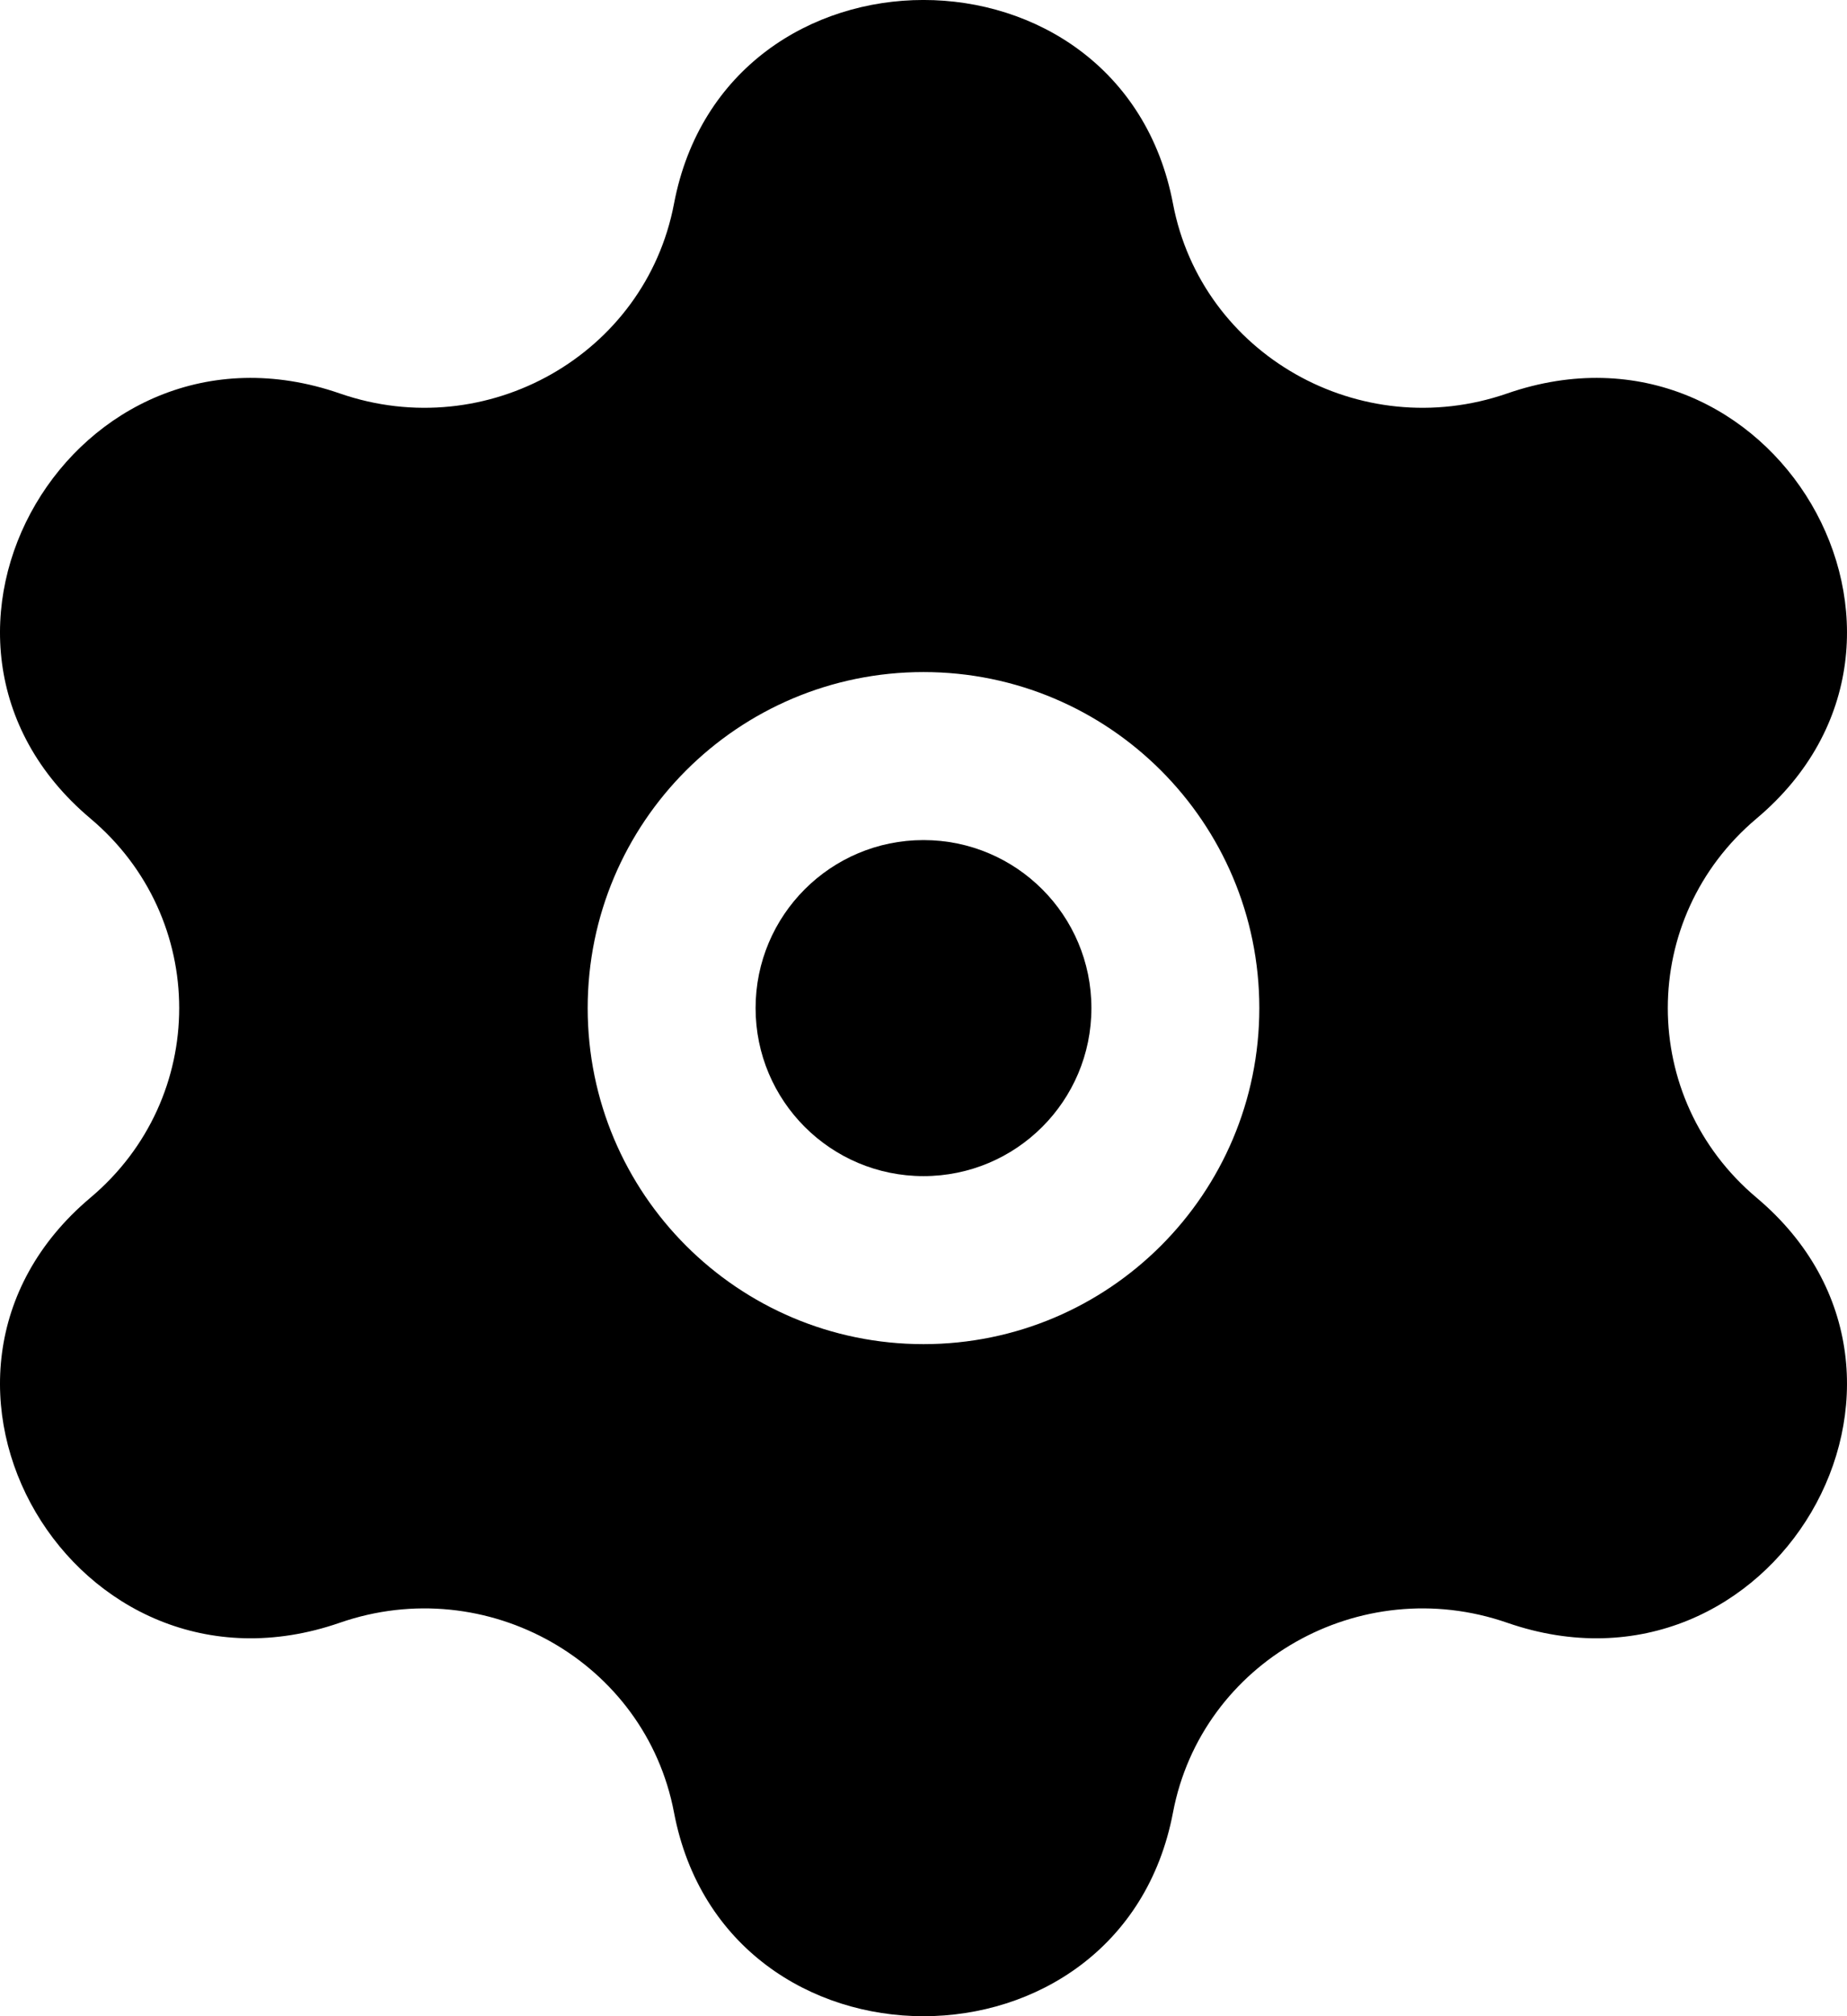
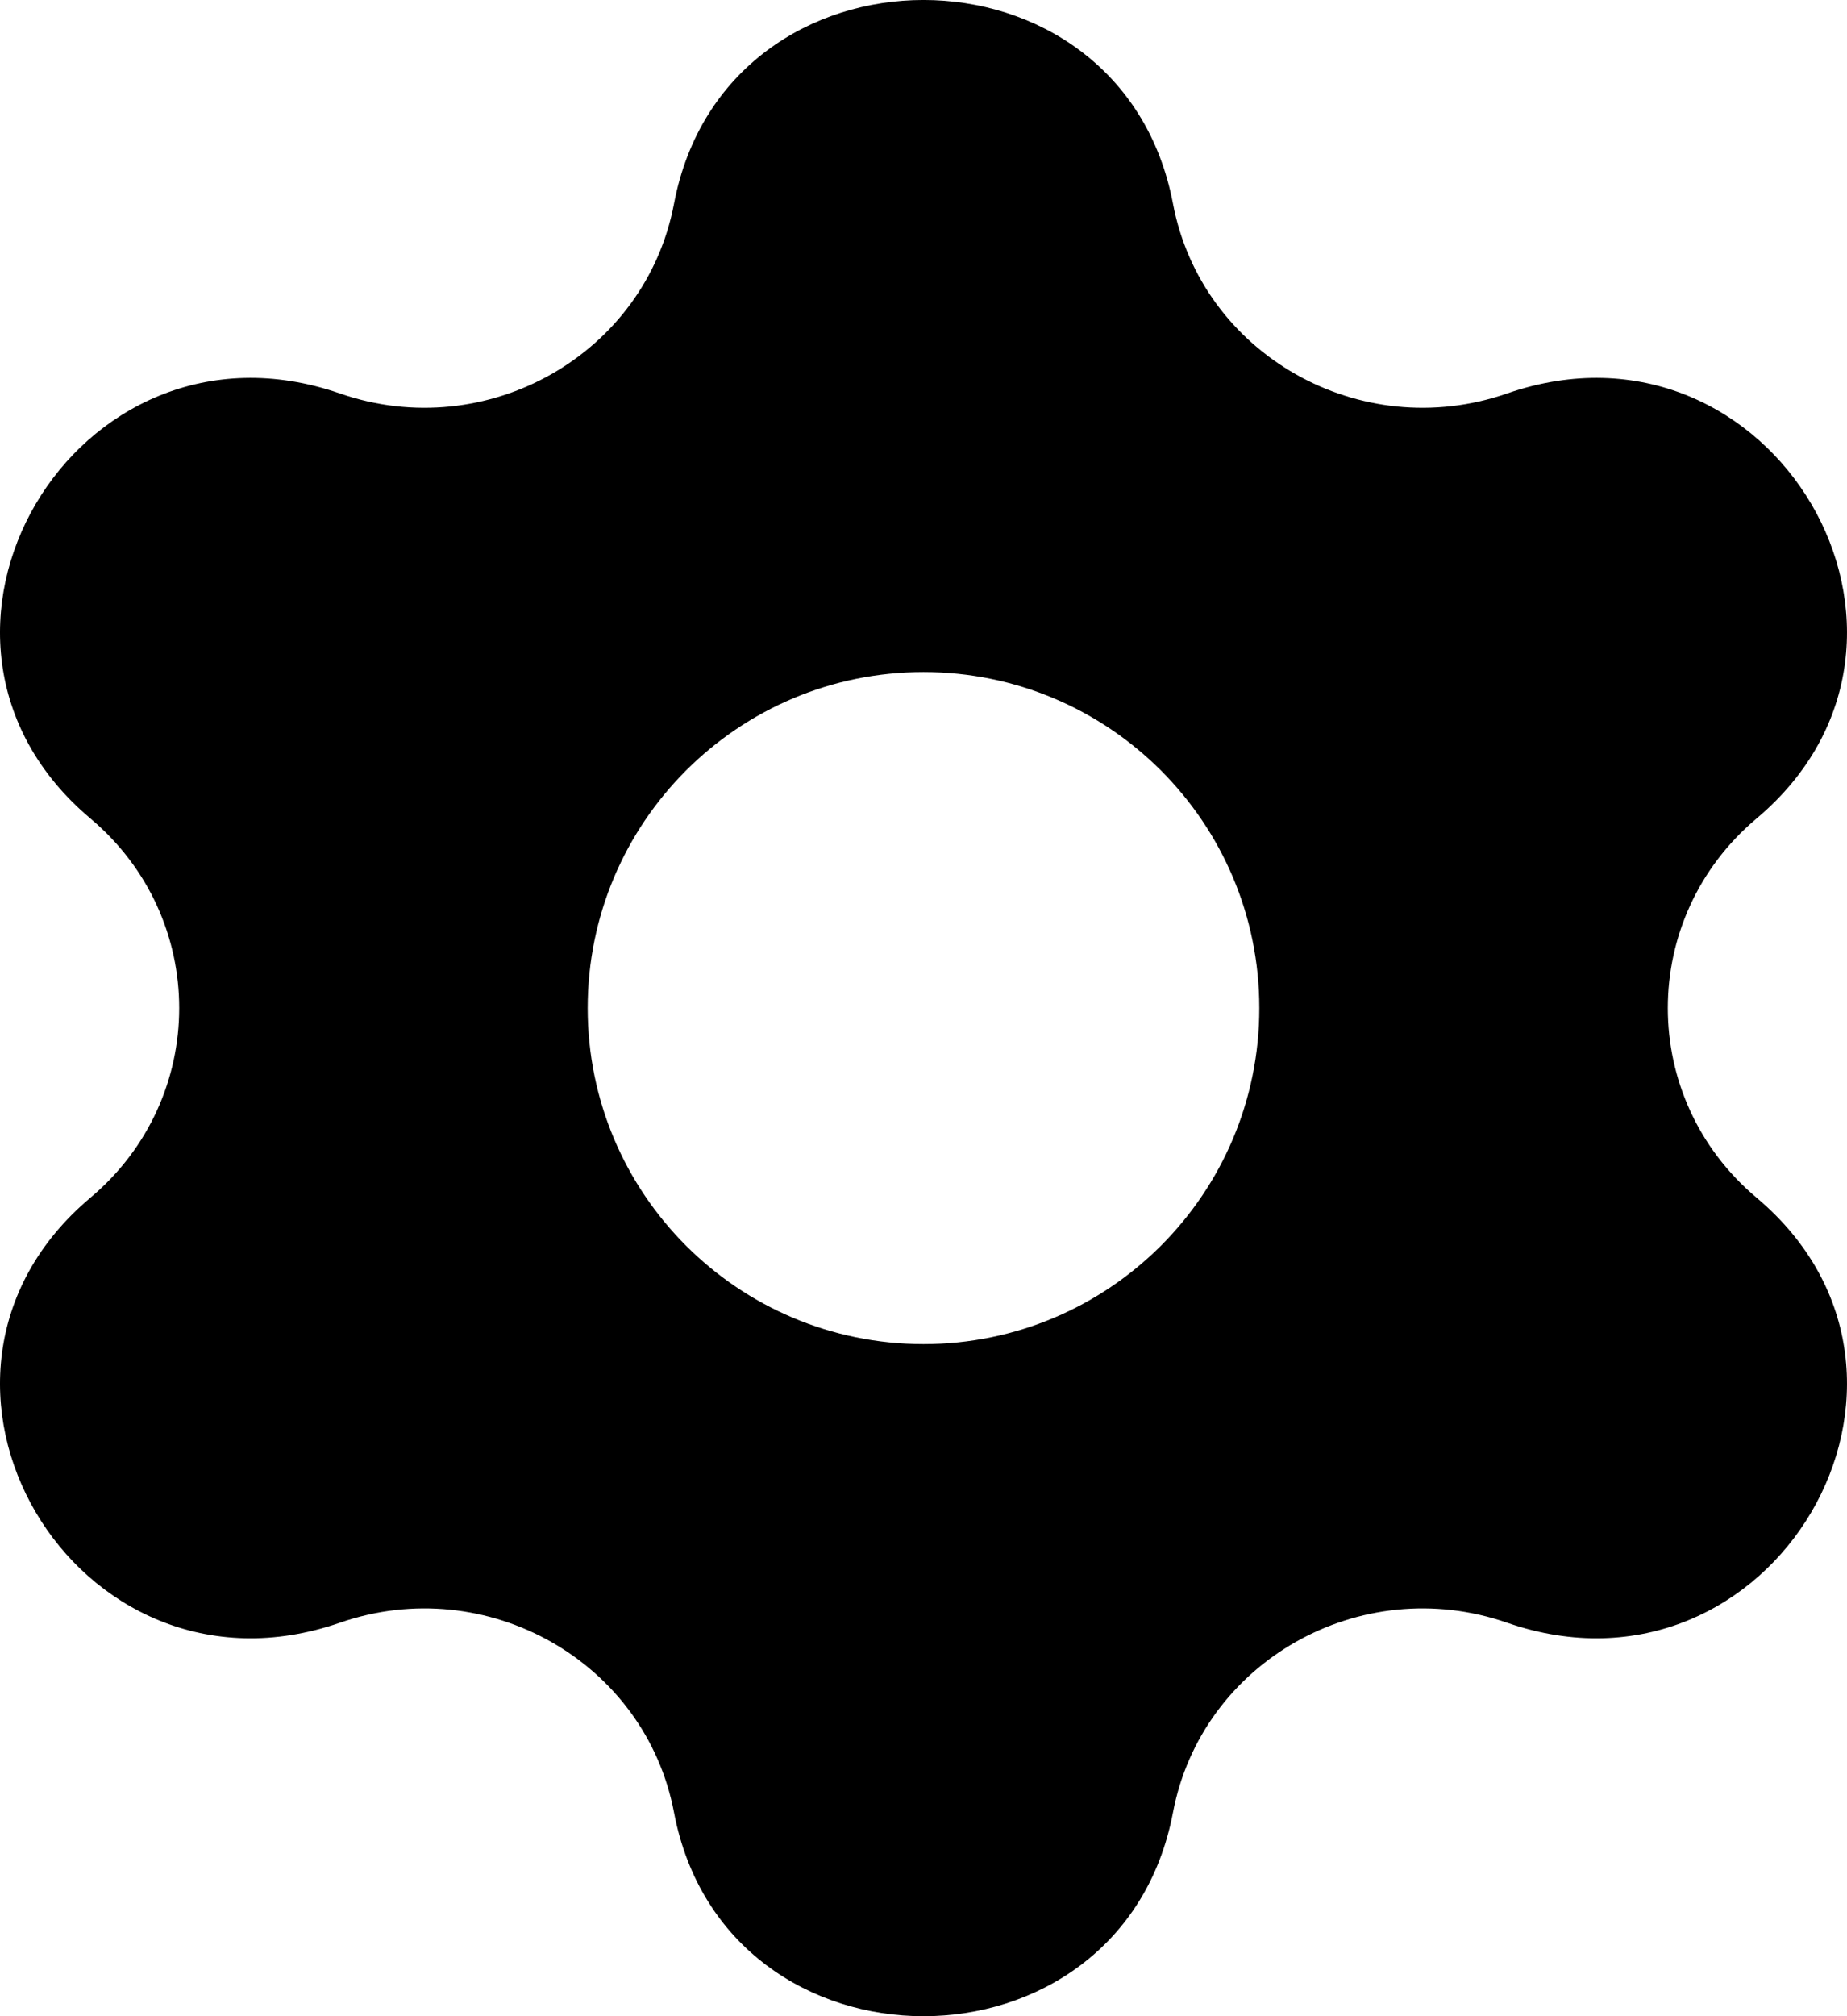
<svg xmlns="http://www.w3.org/2000/svg" width="22" height="24" viewBox="0 0 22 24" fill="none">
-   <path d="M9 12C9 13.105 9.895 14 11 14C12.105 14 13 13.105 13 12C13 10.895 12.105 10 11 10C9.895 10 9 10.895 9 12Z" fill="black" />
  <path fill-rule="evenodd" clip-rule="evenodd" d="M13.972 2.426C13.358 -0.809 8.642 -0.809 8.028 2.426C7.687 4.219 5.799 5.29 4.049 4.684C0.891 3.589 -1.467 7.603 1.077 9.743C2.487 10.929 2.487 13.071 1.077 14.257C-1.467 16.398 0.891 20.411 4.049 19.316C5.799 18.71 7.687 19.781 8.028 21.574C8.642 24.809 13.358 24.809 13.972 21.574C14.313 19.781 16.201 18.71 17.951 19.316C21.109 20.411 23.467 16.398 20.923 14.257C19.513 13.071 19.513 10.929 20.923 9.743C23.467 7.603 21.109 3.589 17.951 4.684C16.201 5.29 14.313 4.219 13.972 2.426ZM7 12C7 14.209 8.791 16 11 16C13.209 16 15 14.209 15 12C15 9.791 13.209 8 11 8C8.791 8 7 9.791 7 12Z" fill="black" />
</svg>